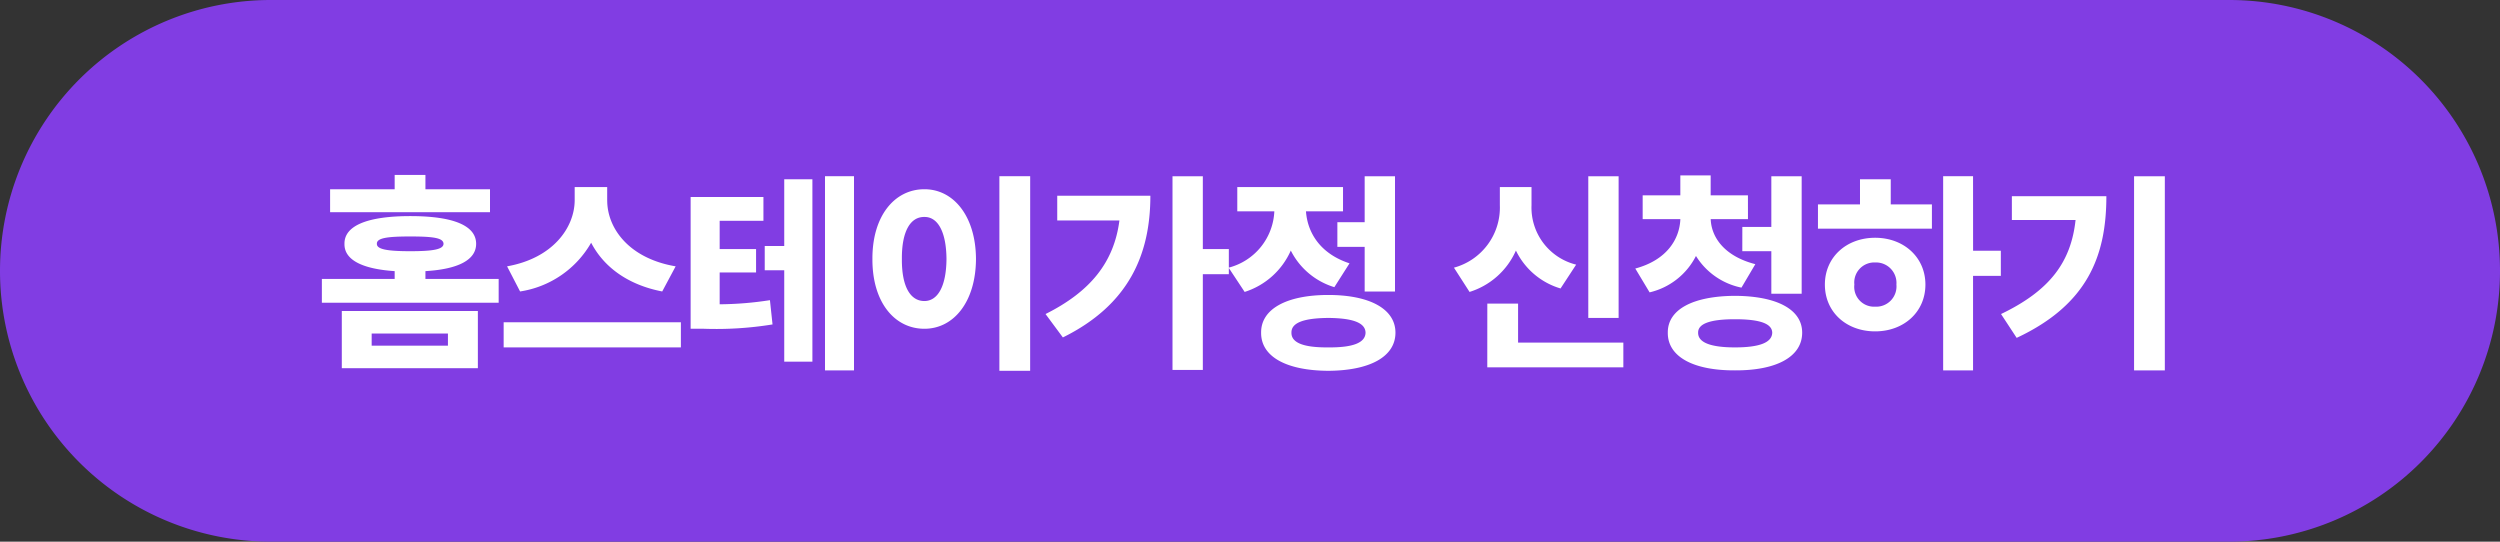
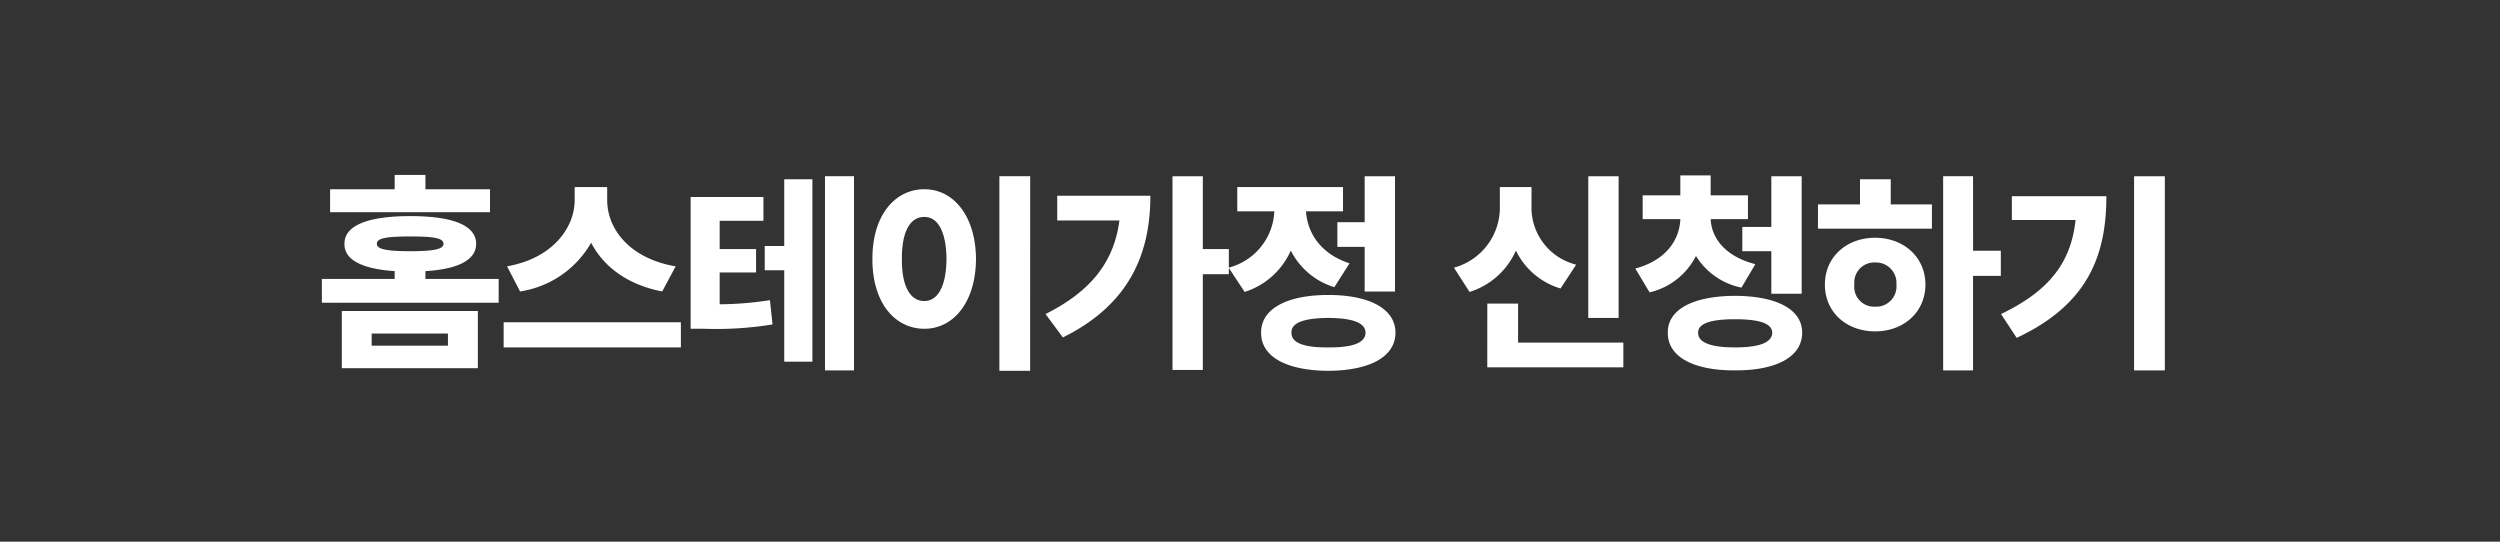
<svg xmlns="http://www.w3.org/2000/svg" width="300" height="65" viewBox="0 0 300 65">
  <rect x="0" y="0" width="300" height="65" fill="#333333" stroke="none" />
  <g data-name="그룹 13">
-     <path data-name="패스 117" d="M32.5 0h235a32.5 32.5 0 0 1 0 65h-235a32.5 32.5 0 0 1 0-65z" style="fill:#813de3" />
    <path data-name="패스 118" d="M19.344-4.68H3.016v6.864h16.328zM.624-5.668H21.84v-2.86h-8.788v-.936C17-9.7 19.136-10.816 19.136-12.74c0-2.21-2.782-3.328-7.9-3.328-5.07 0-7.93 1.118-7.9 3.328C3.3-10.816 5.46-9.724 9.36-9.464v.936H.624zm.988-10.868H20.8v-2.756h-7.748v-1.716H9.36v1.716H1.612zM6.6-.52v-1.456h9.152V-.52zm.624-12.22c-.026-.7 1.222-.884 4-.884 2.834 0 3.978.182 4 .884-.026.65-1.17.884-4 .884-2.774 0-4.024-.234-3.996-.884zm27.638-5.2v-1.612h-3.9v1.612c-.026 3.224-2.574 6.916-8.112 7.9l1.56 3.016a11.878 11.878 0 0 0 8.528-5.85c1.482 2.86 4.342 5.044 8.528 5.85l1.612-3.016c-5.664-.96-8.212-4.624-8.212-7.9zM22.438-.312h21.268v-3.016H22.438zm31.174-18.044h-8.736v15.808h1.612a42.126 42.126 0 0 0 8.216-.52l-.312-2.912a40.753 40.753 0 0 1-6.032.494v-3.822h4.368v-2.808H48.36V-15.5h5.252zm.156 8.788h2.34V1.4h3.38v-21.888h-3.38v8.008h-2.34zM61 2.444h3.48v-23.3H61zm24.622-23.3h-3.696V2.5h3.692zM66.69-10.92c-.026 5.148 2.626 8.372 6.24 8.372 3.51 0 6.162-3.224 6.188-8.372-.026-5.122-2.678-8.372-6.188-8.372-3.614 0-6.266 3.25-6.24 8.372zm3.536 0c-.026-3.354 1.04-5.07 2.7-5.044 1.56-.026 2.626 1.69 2.652 5.044-.026 3.354-1.092 5.044-2.652 5.044-1.66 0-2.726-1.69-2.7-5.044zm36.114-9.932h-3.64V2.392h3.64V-9.1h3.12v-3.016h-3.12zM87.464-4.316l2.08 2.808c7.9-3.9 10.5-9.932 10.5-17H88.868v2.964h7.462c-.65 5.044-3.51 8.55-8.866 11.228zM129.4-20.852h-3.64v5.512h-3.276v2.964h3.276v5.356h3.64zM109.434-9.88l1.924 2.912a9.035 9.035 0 0 0 5.538-4.966 8.663 8.663 0 0 0 5.226 4.394l1.82-2.86c-3.562-1.17-5.044-3.718-5.226-6.24h4.446v-2.912h-12.688v2.912h4.446a7.314 7.314 0 0 1-5.486 6.76zm3.9 7.8c-.026 2.886 3.042 4.55 8.06 4.576 4.992-.026 8.06-1.69 8.06-4.576 0-2.834-3.068-4.524-8.06-4.524-5.018.004-8.086 1.69-8.06 4.524zm3.64 0c-.026-1.2 1.482-1.742 4.42-1.768 2.938.026 4.446.572 4.472 1.768-.026 1.222-1.534 1.794-4.472 1.768-2.938.026-4.446-.546-4.42-1.768zm39.26-18.772h-3.64v17h3.64zM136.474-9.88l1.872 2.912a9 9 0 0 0 5.564-4.966 8.68 8.68 0 0 0 5.356 4.55l1.872-2.86a7.051 7.051 0 0 1-5.356-7.124v-2.184h-3.8v2.184a7.475 7.475 0 0 1-5.508 7.488zm4 11.96h16.328V-.884H144.17v-4.68h-3.692zm31.278-20.644h-4.472v-2.392h-3.64v2.392h-4.52v2.86h4.524c-.1 2.418-1.638 4.914-5.408 5.928l1.716 2.86a8.376 8.376 0 0 0 5.564-4.368 8.385 8.385 0 0 0 5.46 3.8l1.664-2.816c-3.744-.962-5.278-3.25-5.356-5.408h4.472zM162.136-2.08C162.11.806 165.2 2.47 170.2 2.444c4.992.026 8.06-1.638 8.06-4.524 0-2.808-3.068-4.394-8.06-4.42-5 .026-8.09 1.612-8.064 4.42zm3.64 0c-.026-1.092 1.482-1.612 4.42-1.612 2.99 0 4.446.52 4.472 1.612-.026 1.17-1.482 1.768-4.472 1.768-2.938 0-4.446-.598-4.42-1.768zm5.3-9.776h3.484v5.1h3.64v-14.096h-3.64v6.084h-3.48zm27.69-9h-3.588v23.3h3.588V-8.892h3.334v-3.016h-3.33zm-18.612 6.296h13.676v-2.912h-4.94v-3.016h-3.69v3.016h-5.044zm.832 6.708c0 3.3 2.574 5.616 6.032 5.616 3.432 0 6.032-2.314 6.032-5.616 0-3.276-2.6-5.616-6.032-5.616-3.458 0-6.032 2.34-6.032 5.616zm3.536 0a2.406 2.406 0 0 1 2.5-2.652 2.458 2.458 0 0 1 2.548 2.652 2.431 2.431 0 0 1-2.552 2.652 2.38 2.38 0 0 1-2.496-2.652zm37.258-13h-3.692v23.3h3.692zM202.124-4.316 204-1.456c8.5-3.978 10.764-9.828 10.764-17h-11.34v2.86h7.644c-.546 5.014-3.042 8.446-8.944 11.28z" transform="translate(38 42)" style="fill:#fff" />
  </g>
</svg>